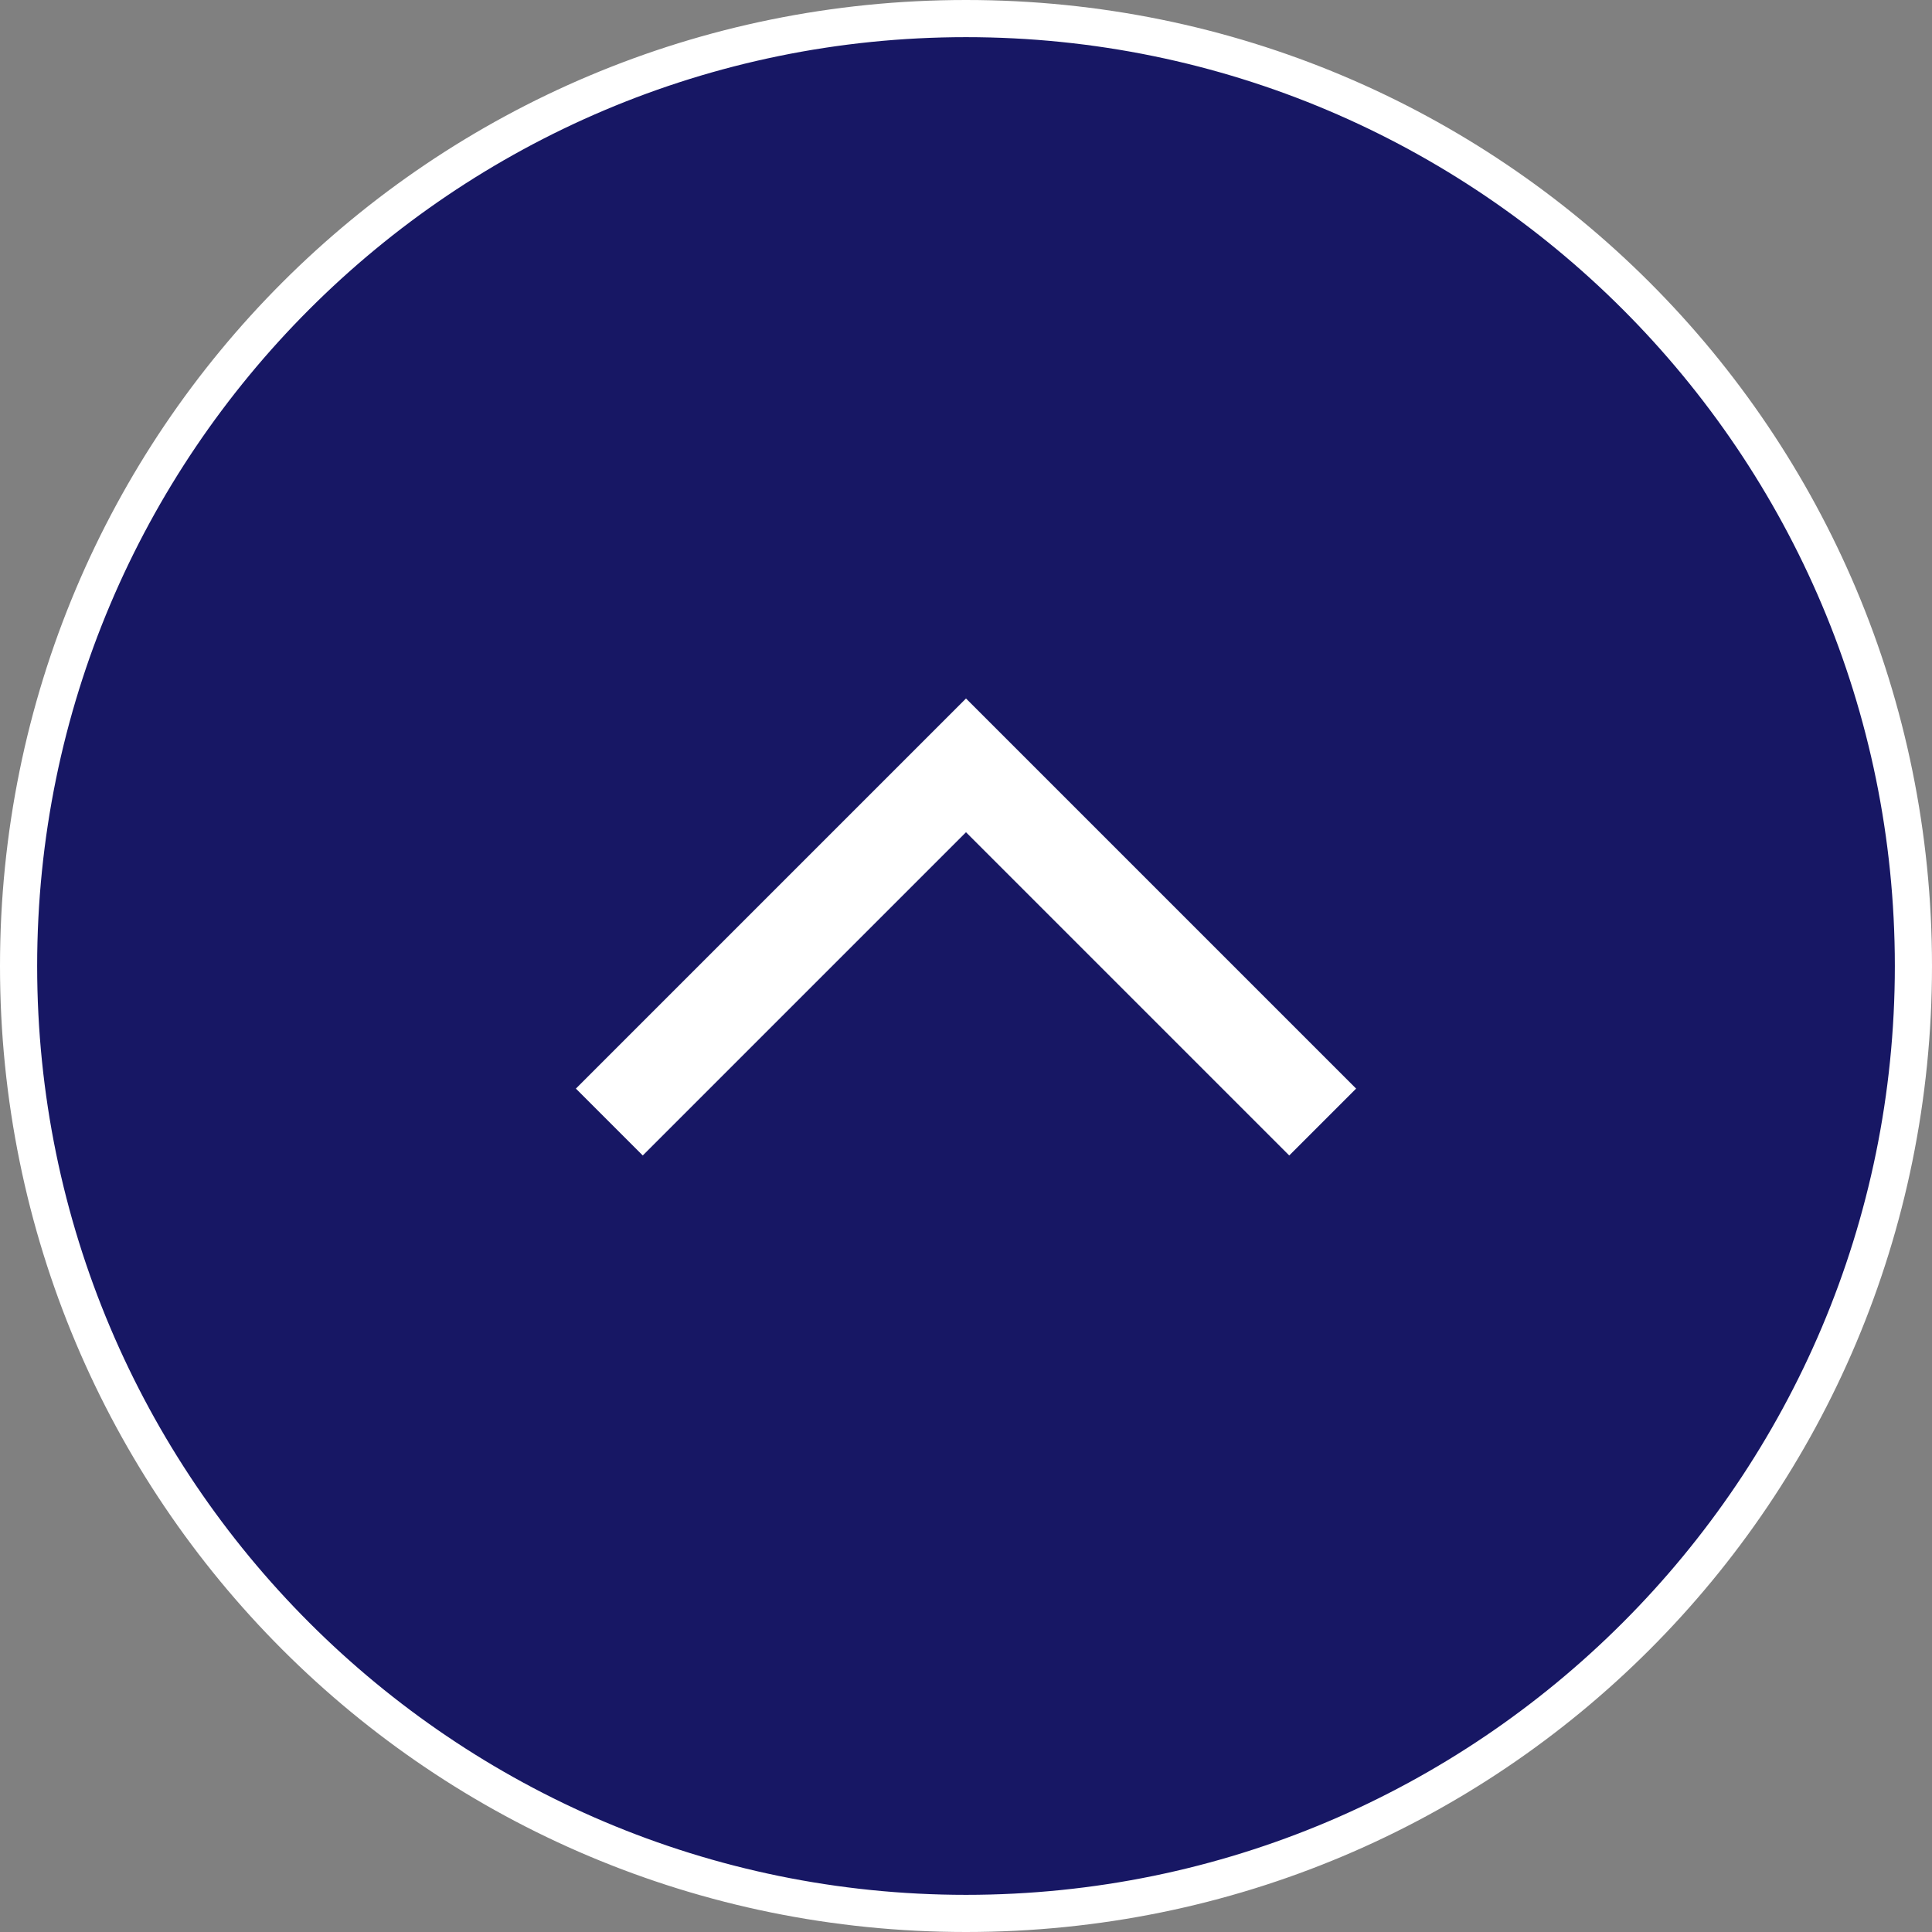
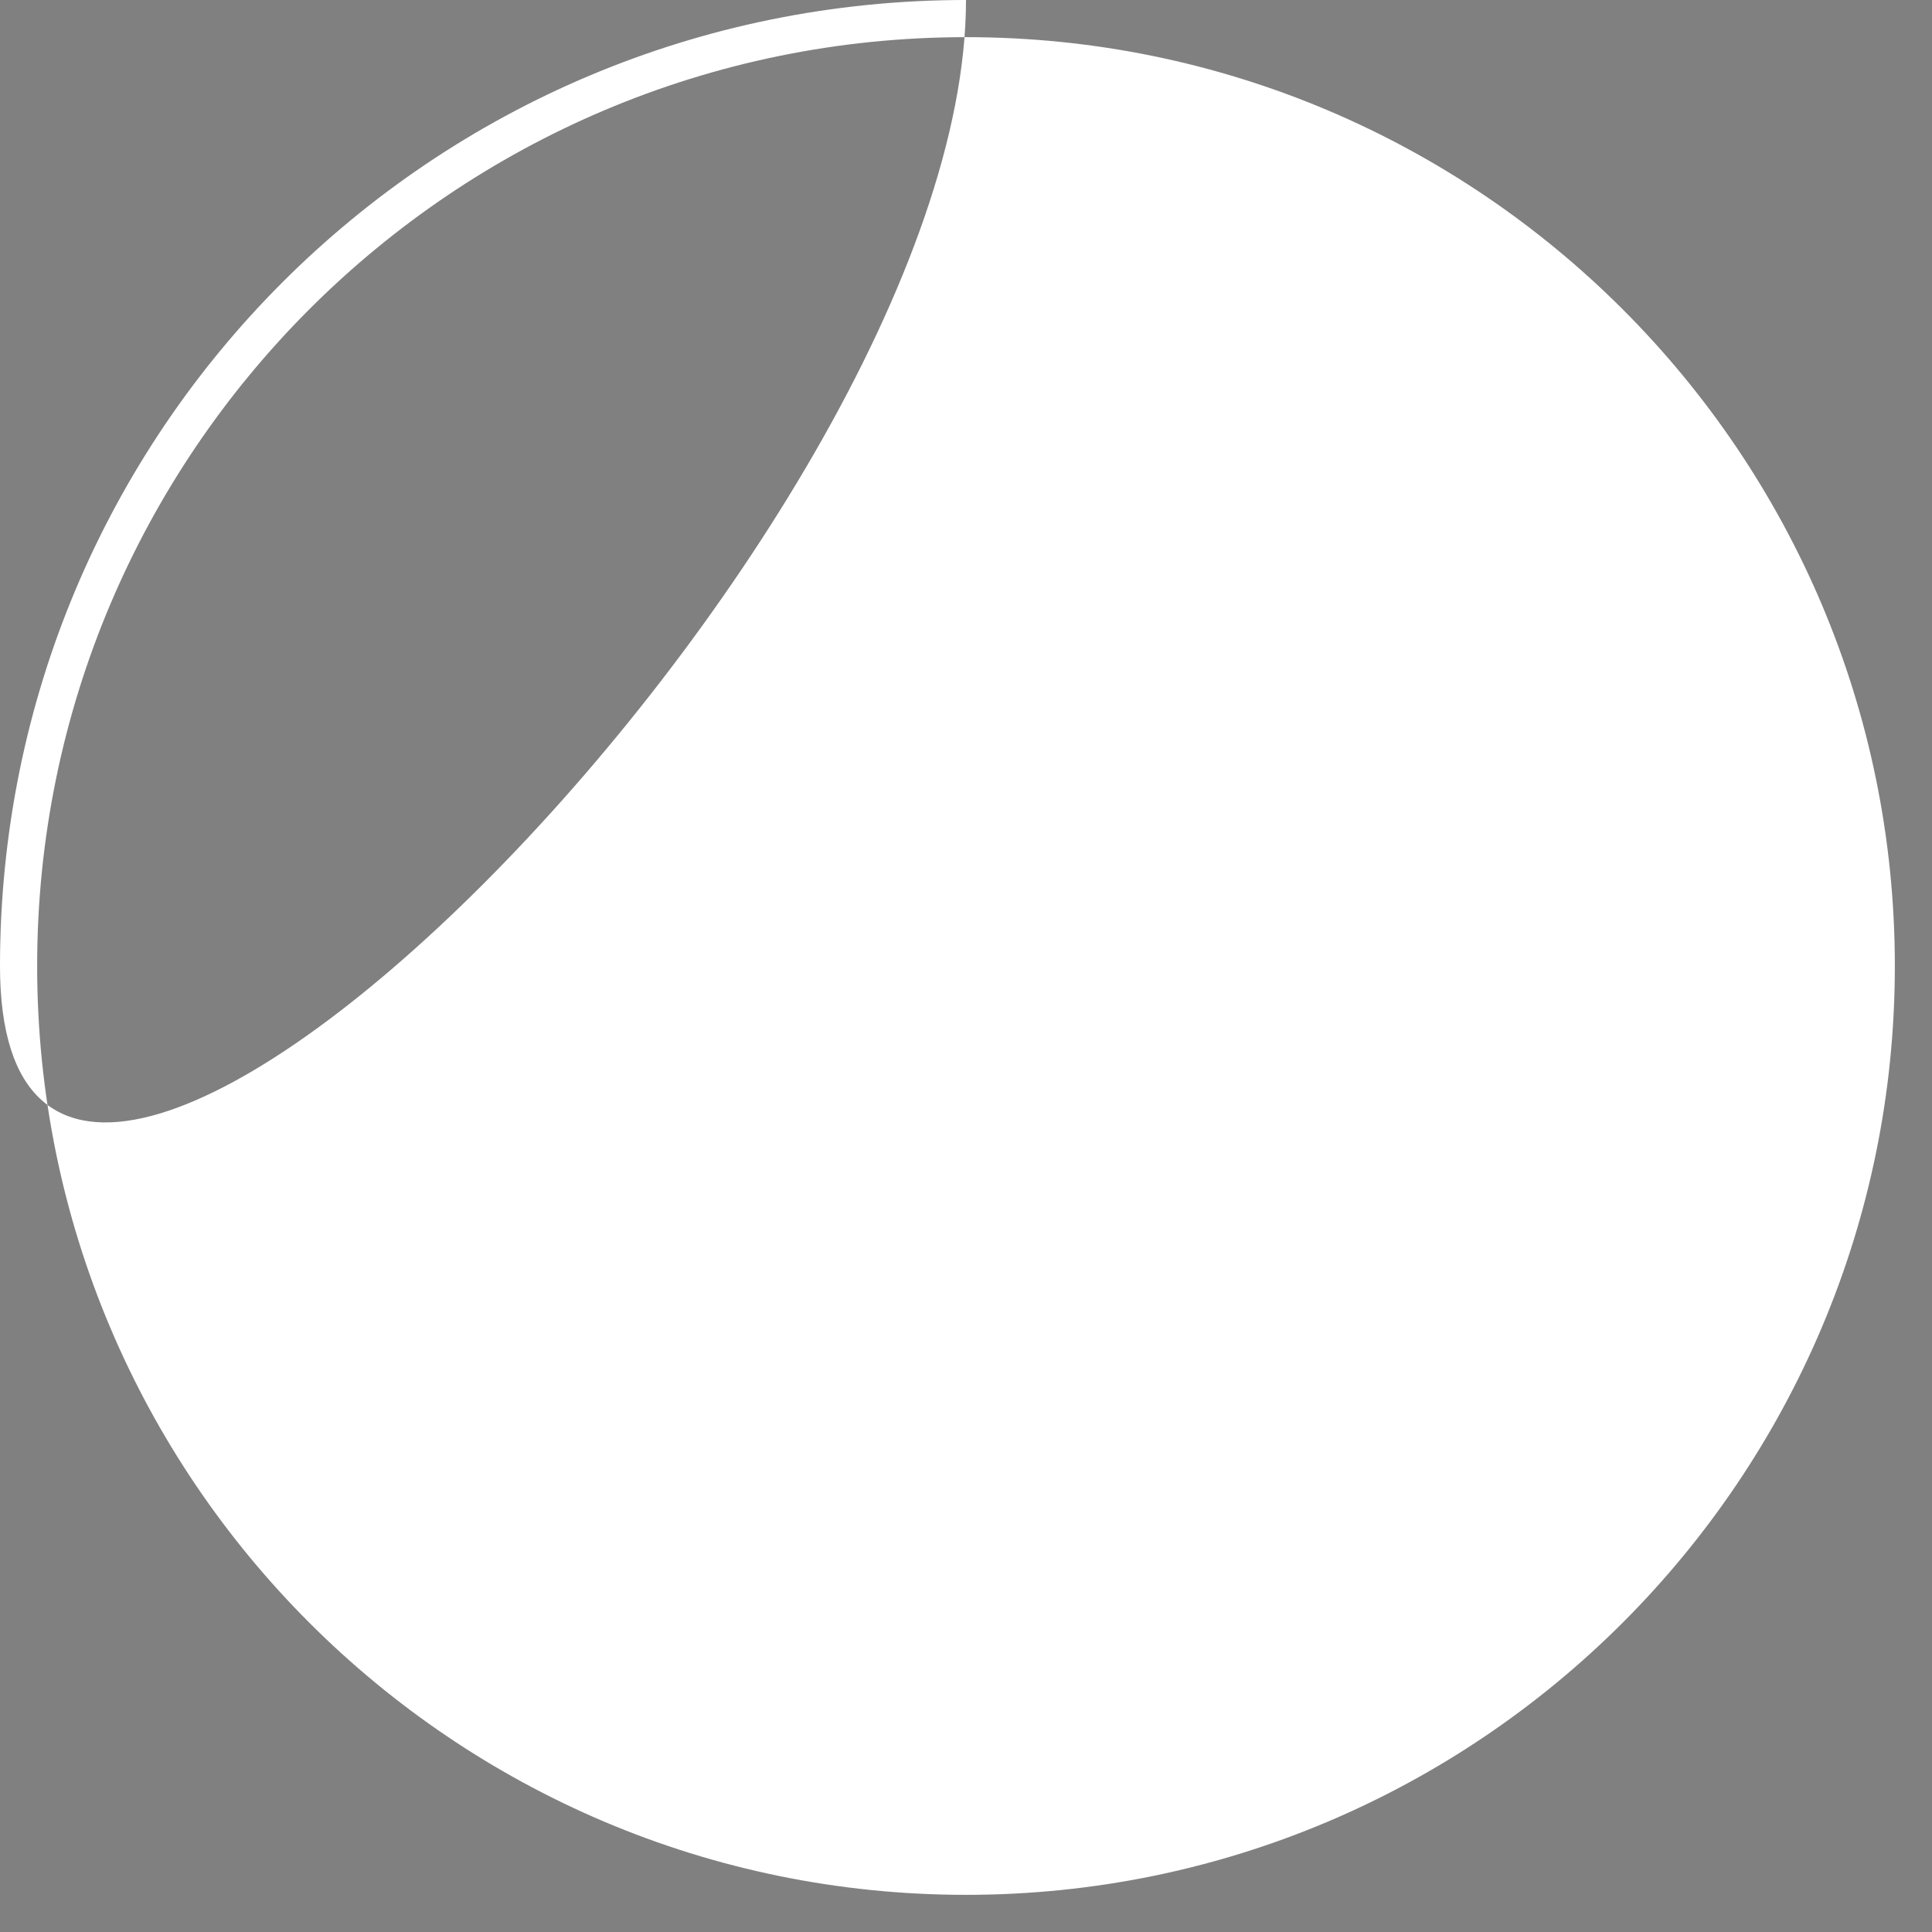
<svg xmlns="http://www.w3.org/2000/svg" version="1.1" id="レイヤー_1" x="0px" y="0px" viewBox="0 0 52 52" style="enable-background:new 0 0 52 52;" xml:space="preserve">
  <rect x="0" y="0" width="52" height="52" fill="#808080" stroke="none" />
  <style type="text/css">
	.st0{fill:#171764;}
	.st1{fill:#FFFFFF;}
</style>
  <g id="レイヤー_2_00000139986885641615064460000002312330999801580428_">
    <g id="レイヤー_1-2">
      <g id="グループ_8">
        <g id="楕円形_2">
-           <path class="st0" d="M26,51.5C11.9,51.5,0.5,40.1,0.5,26C0.5,11.9,11.9,0.5,26,0.5S51.5,11.9,51.5,26      C51.5,40.1,40.1,51.5,26,51.5z" />
-           <path class="st1" d="M26,1c13.8,0,25,11.2,25,25S39.8,51,26,51S1,39.8,1,26S12.2,1,26,1 M26,0C11.6,0,0,11.6,0,26s11.6,26,26,26      s26-11.6,26-26S40.4,0,26,0L26,0z" />
+           <path class="st1" d="M26,1c13.8,0,25,11.2,25,25S39.8,51,26,51S1,39.8,1,26S12.2,1,26,1 M26,0C11.6,0,0,11.6,0,26s26-11.6,26-26S40.4,0,26,0L26,0z" />
        </g>
-         <polygon class="st1" points="34.7,31.1 26,22.4 17.3,31.1 15.5,29.3 26,18.8 36.5,29.3    " />
      </g>
    </g>
  </g>
</svg>